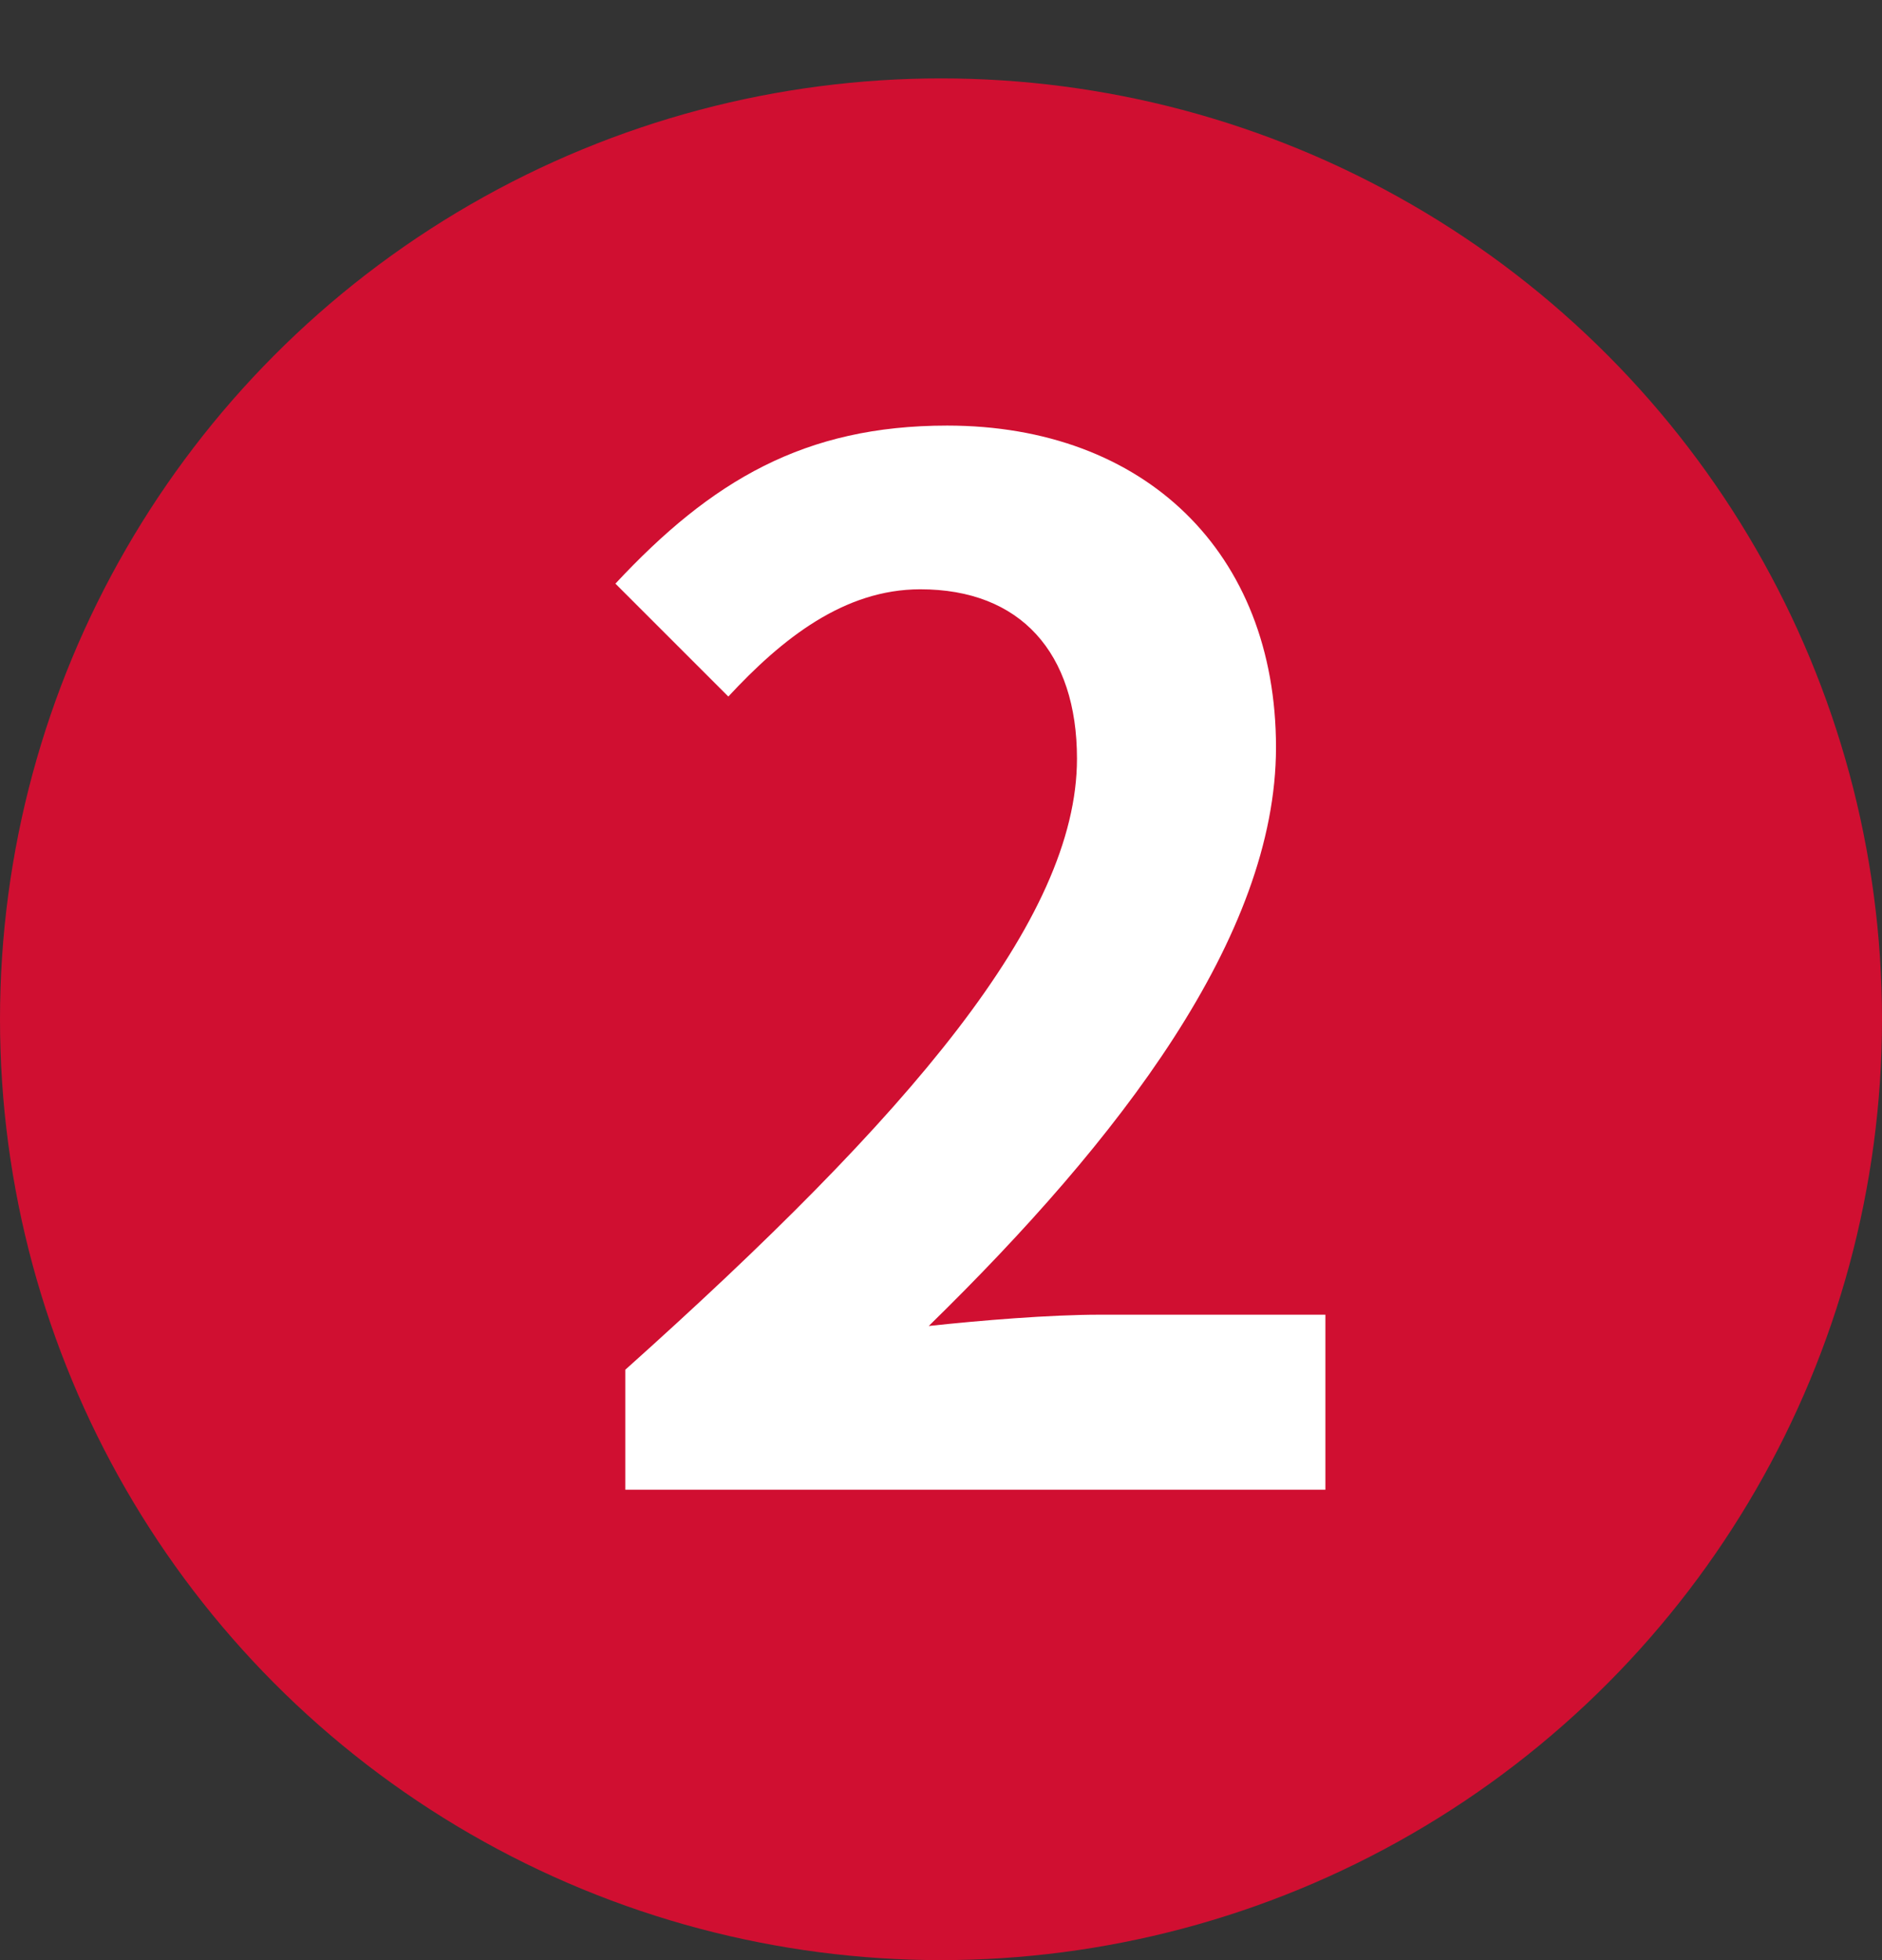
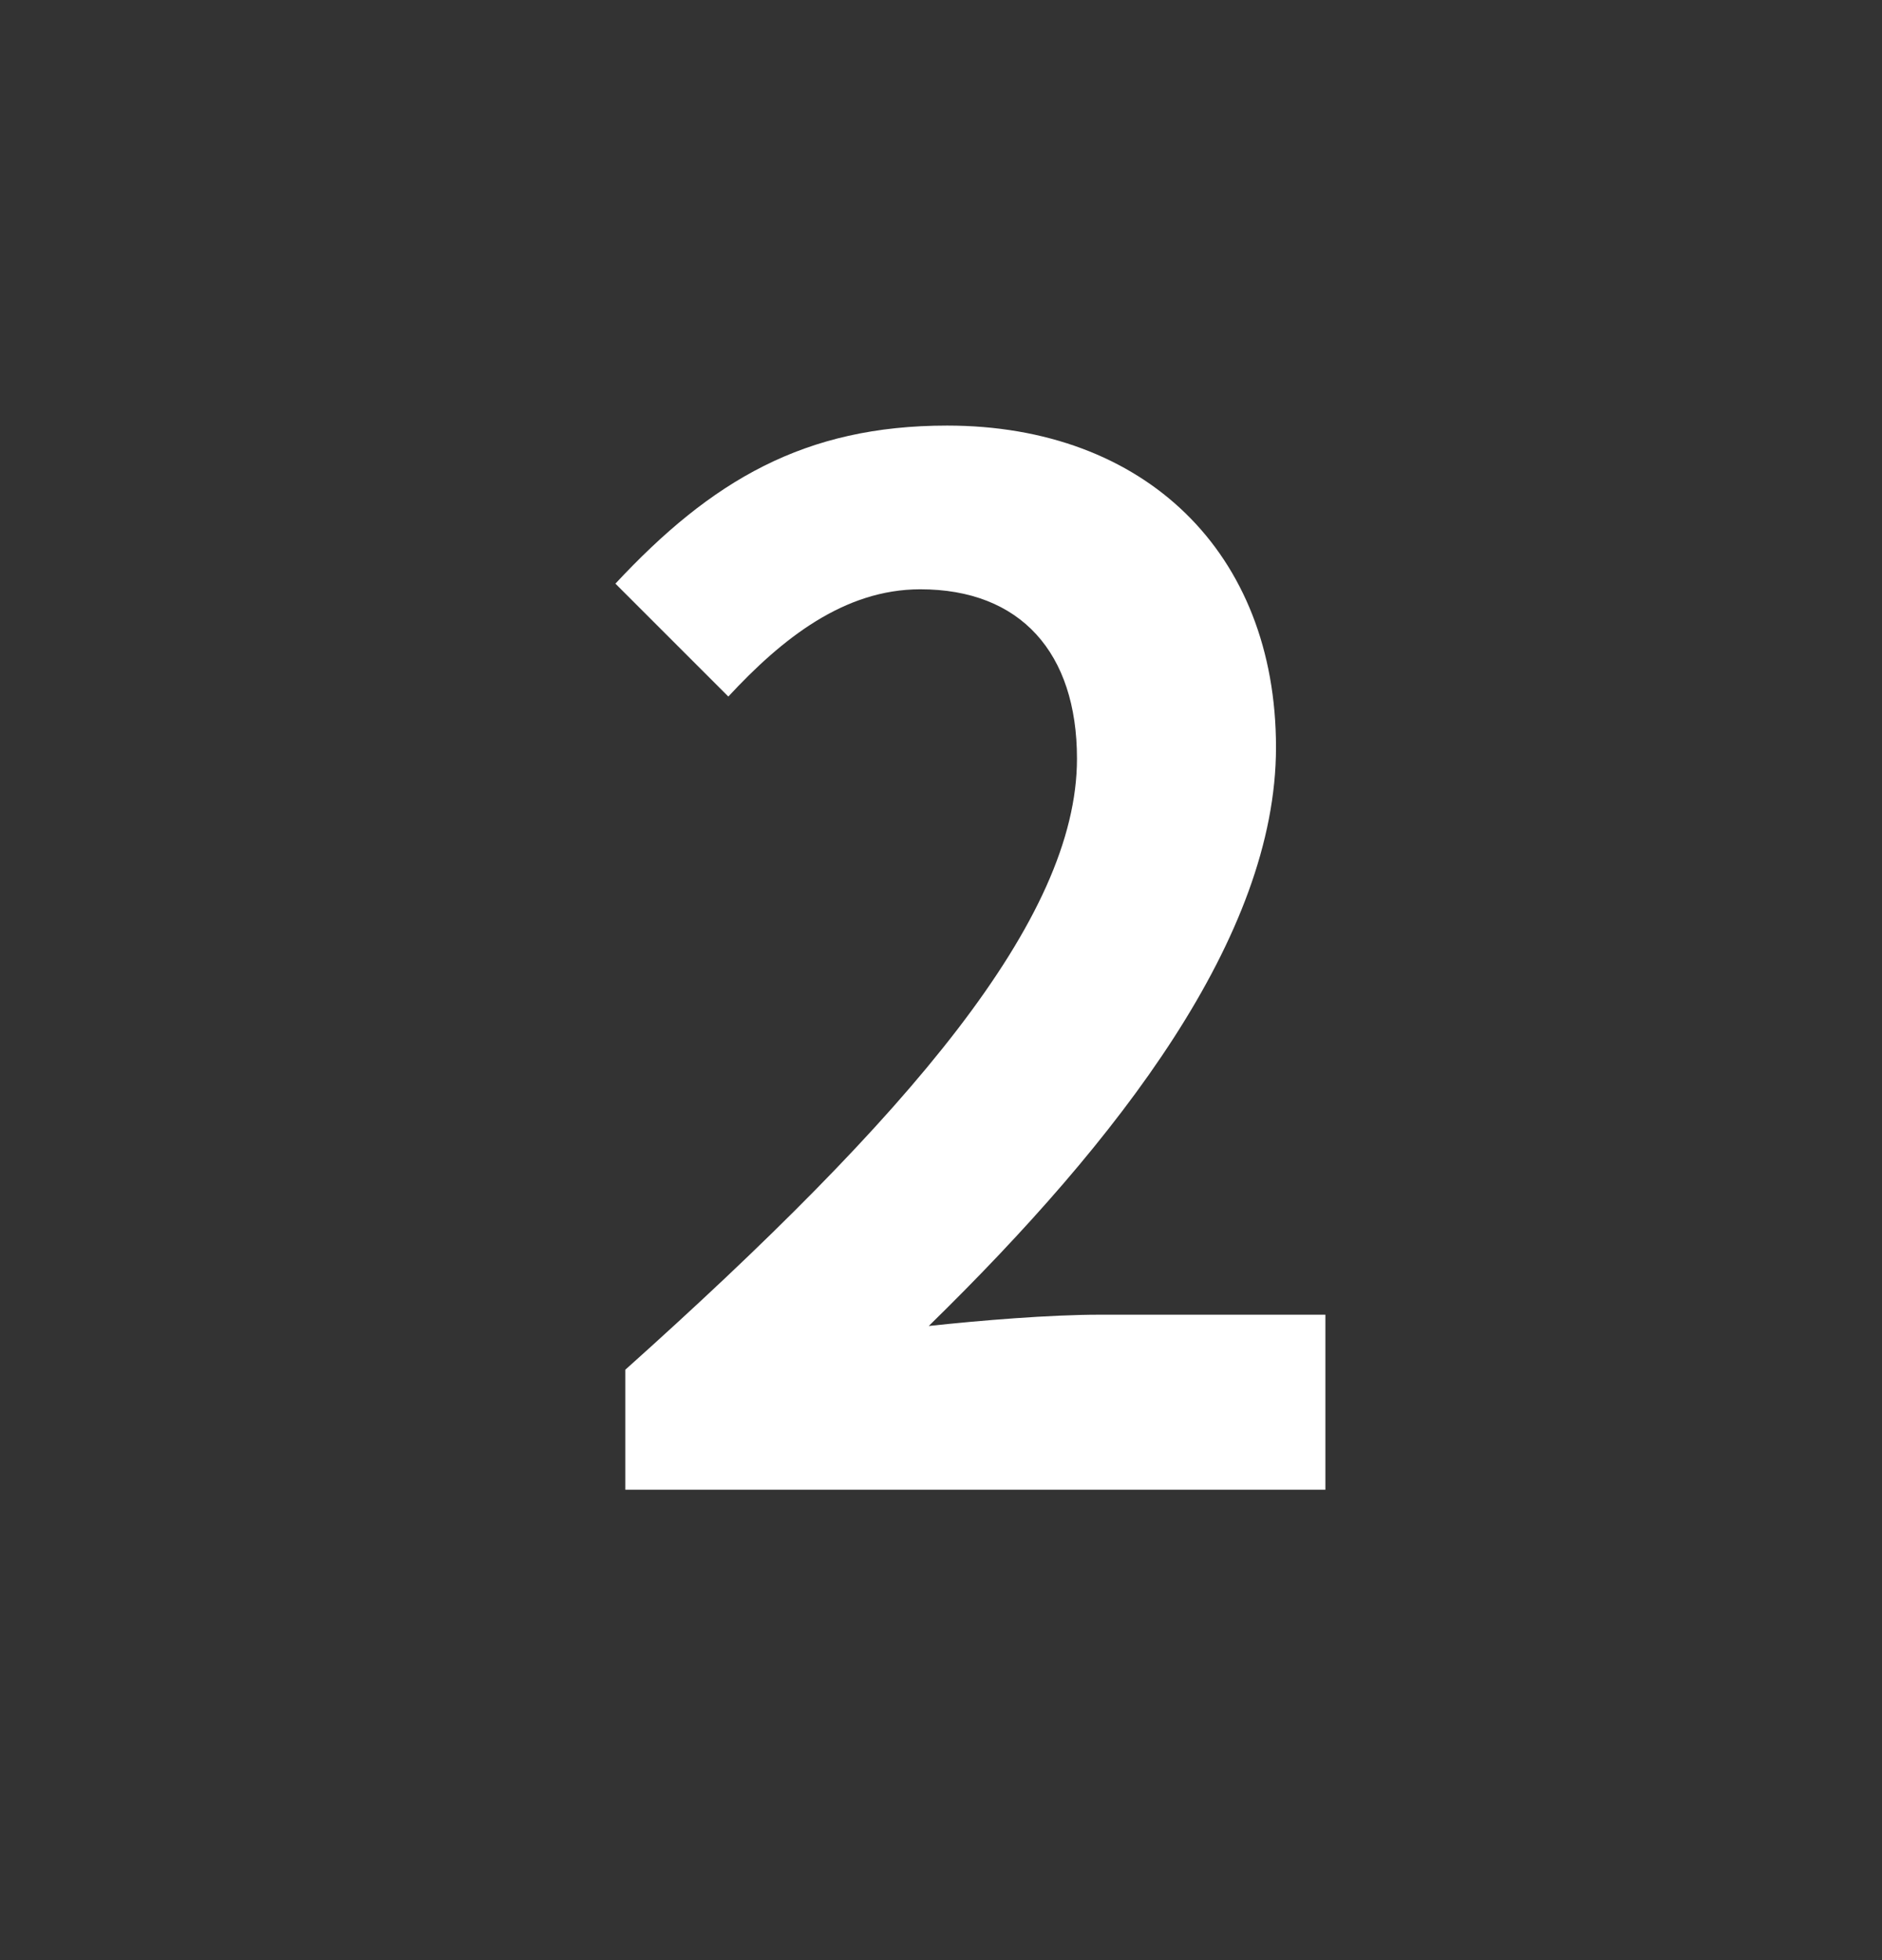
<svg xmlns="http://www.w3.org/2000/svg" width="24" height="25" viewBox="0 0 24 25" fill="none">
  <rect x="0" y="0" width="24" height="25" fill="#333333" stroke="none" />
-   <circle cx="12" cy="13" r="12" fill="#D00F31" />
  <path d="M7.974 19V17.47C11.592 14.23 13.734 11.728 13.734 9.676C13.734 8.326 13.014 7.516 11.736 7.516C10.764 7.516 9.972 8.146 9.288 8.884L7.848 7.444C9.072 6.13 10.26 5.428 12.078 5.428C14.598 5.428 16.272 7.048 16.272 9.532C16.272 11.944 14.274 14.536 11.844 16.912C12.51 16.84 13.392 16.768 14.022 16.768H16.902V19H7.974Z" fill="white" />
</svg>